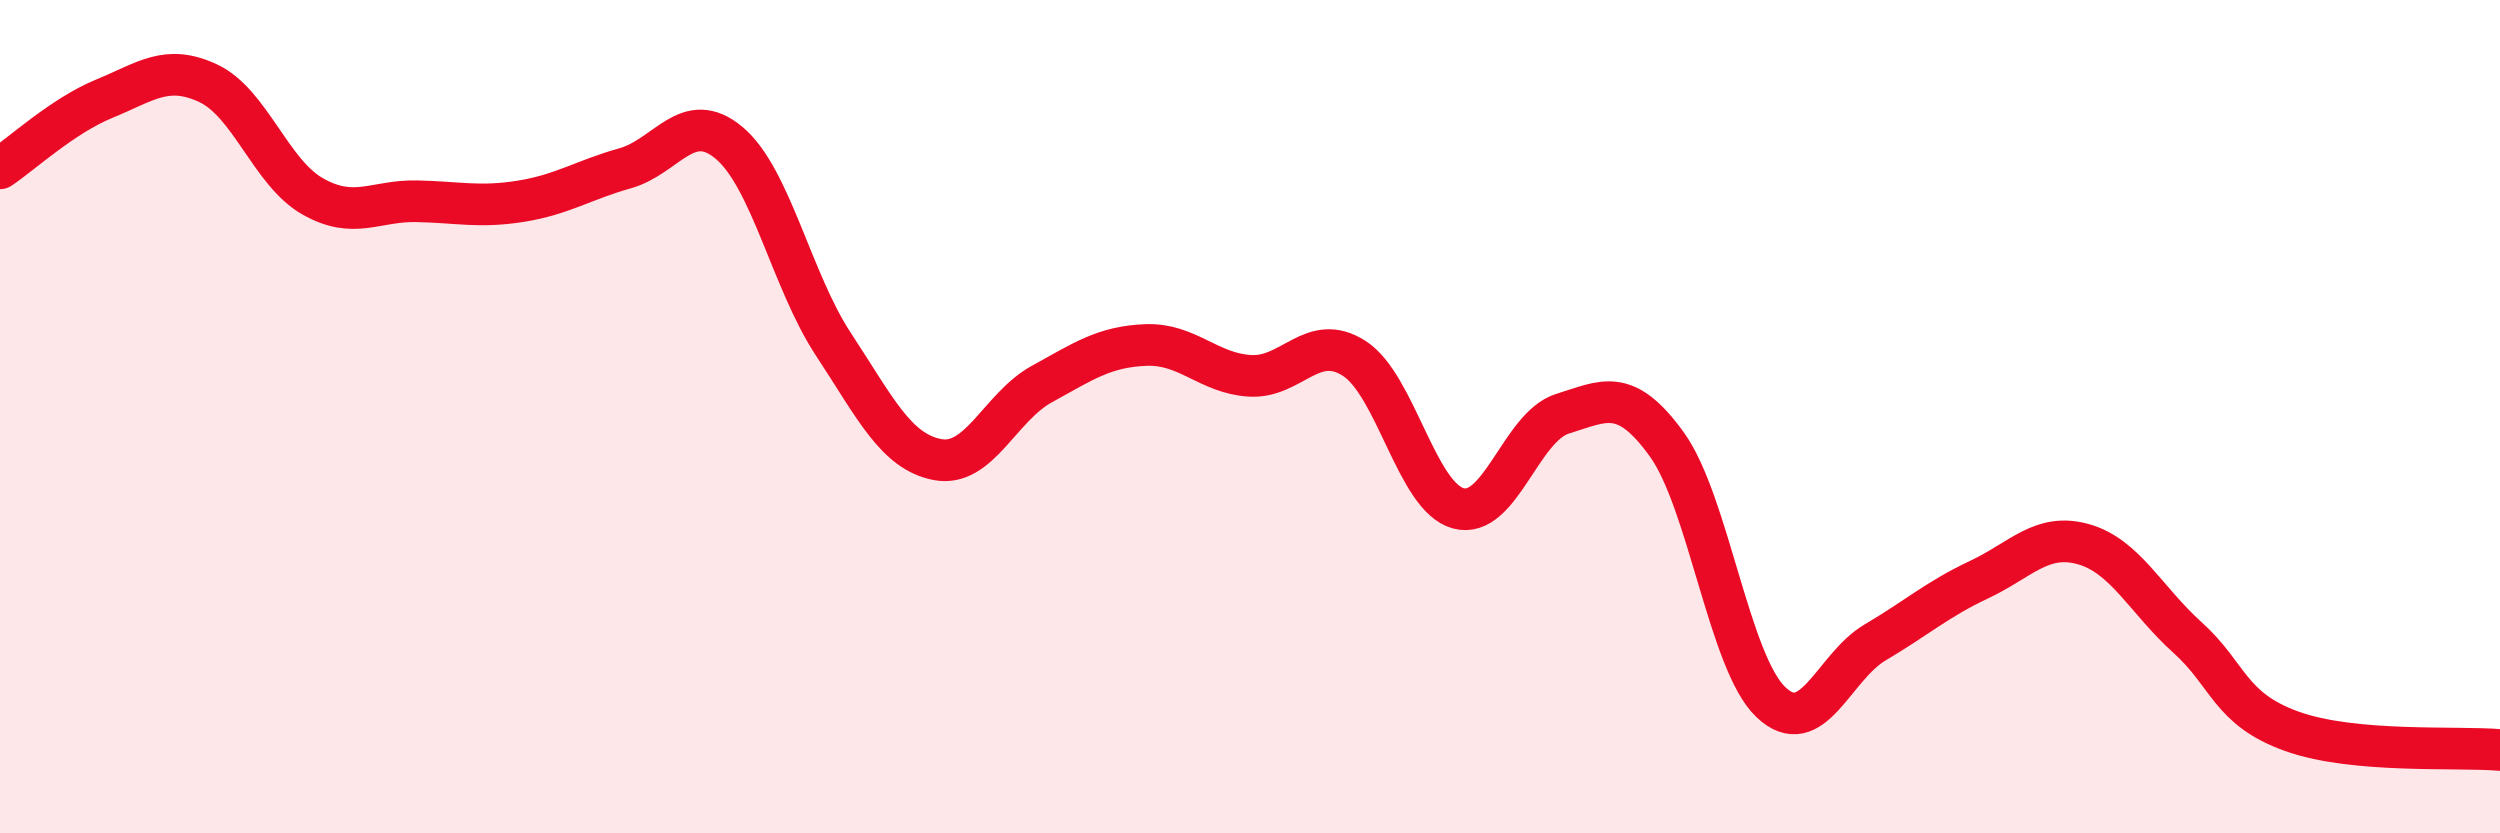
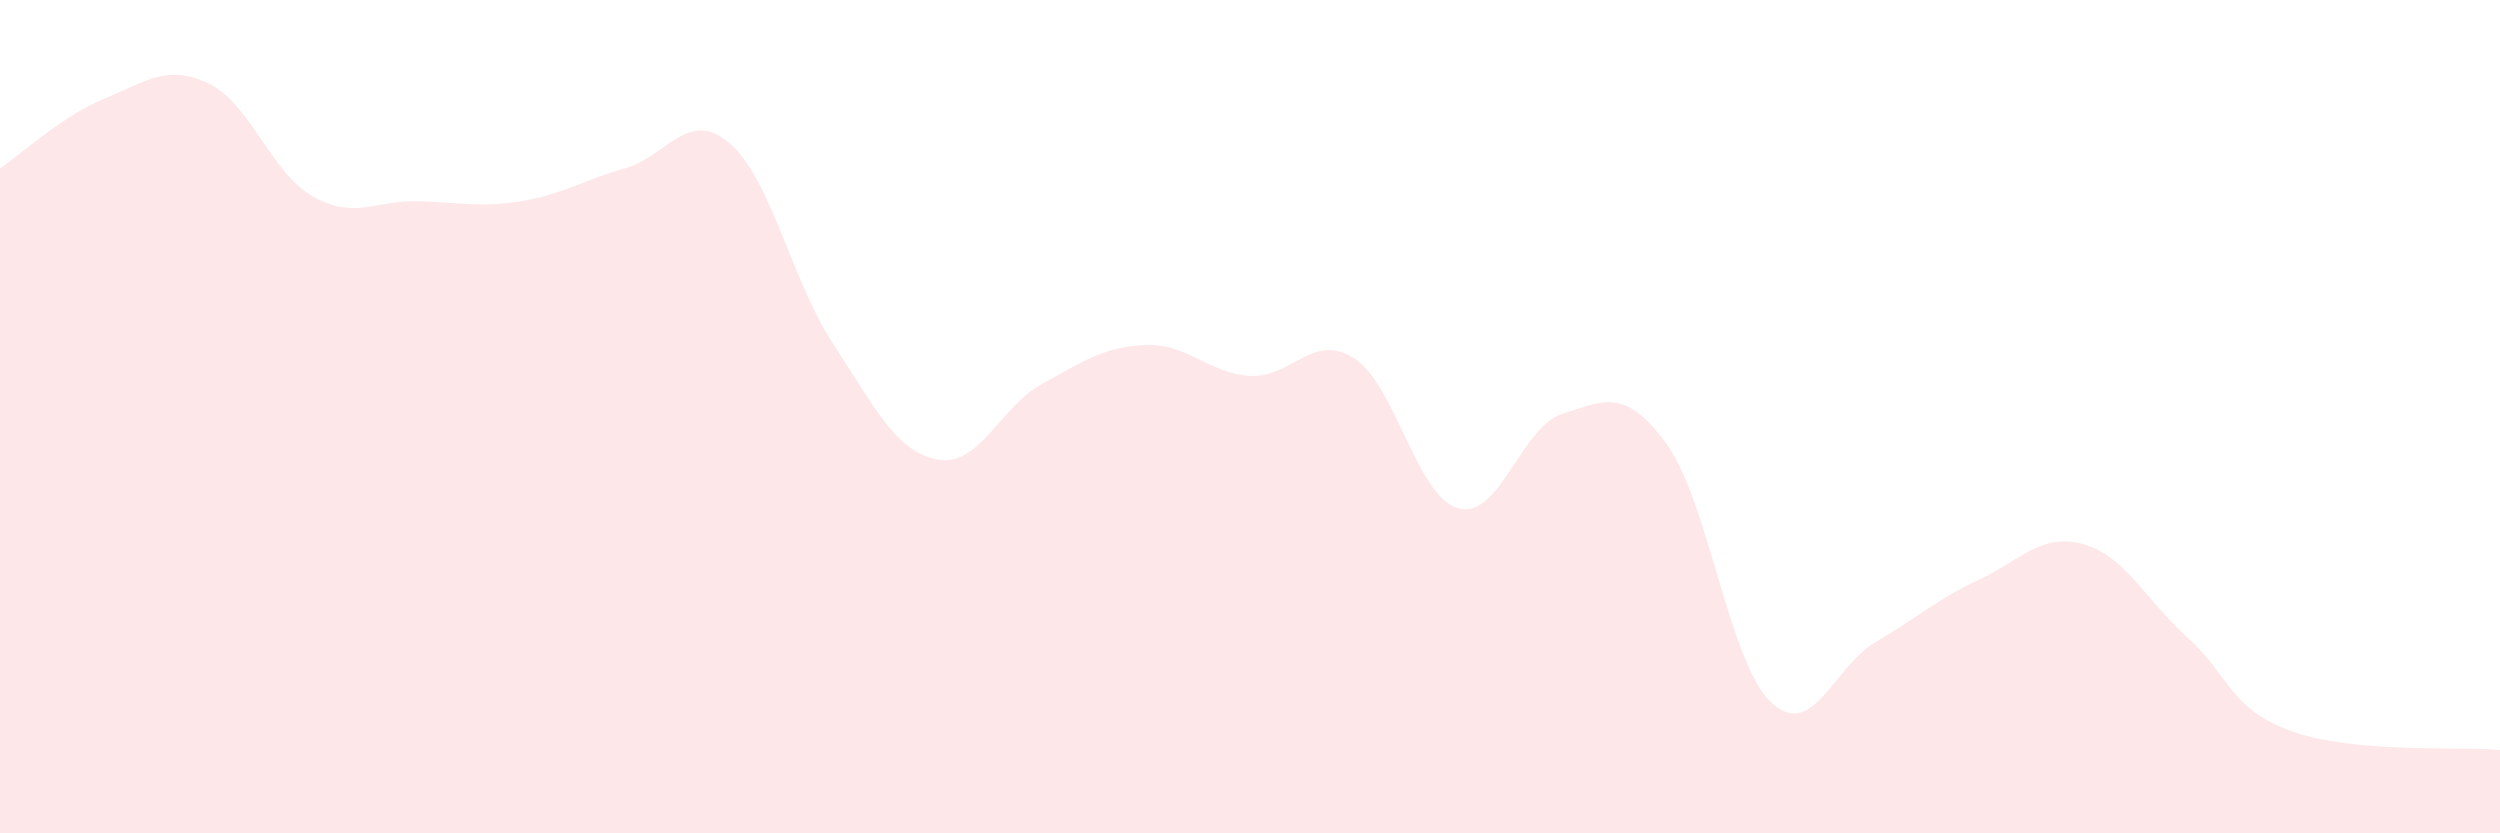
<svg xmlns="http://www.w3.org/2000/svg" width="60" height="20" viewBox="0 0 60 20">
  <path d="M 0,4.04 C 0.5,3.71 1.5,2.78 2.5,2.37 C 3.5,1.96 4,1.53 5,2 C 6,2.47 6.5,4.14 7.5,4.71 C 8.5,5.28 9,4.81 10,4.83 C 11,4.85 11.5,4.99 12.5,4.83 C 13.5,4.67 14,4.32 15,4.04 C 16,3.76 16.5,2.59 17.5,3.43 C 18.5,4.27 19,6.74 20,8.26 C 21,9.78 21.5,10.84 22.5,11.03 C 23.5,11.22 24,9.77 25,9.22 C 26,8.67 26.5,8.32 27.5,8.28 C 28.5,8.24 29,8.96 30,9.02 C 31,9.08 31.5,7.96 32.5,8.6 C 33.5,9.24 34,11.93 35,12.2 C 36,12.47 36.5,10.24 37.5,9.93 C 38.5,9.62 39,9.28 40,10.66 C 41,12.04 41.5,15.9 42.5,16.85 C 43.5,17.8 44,16.01 45,15.42 C 46,14.83 46.5,14.38 47.5,13.91 C 48.5,13.44 49,12.78 50,13.06 C 51,13.34 51.5,14.4 52.5,15.3 C 53.5,16.2 53.5,17.01 55,17.55 C 56.5,18.09 59,17.91 60,18L60 20L0 20Z" fill="#EB0A25" opacity="0.1" stroke-linecap="round" stroke-linejoin="round" />
-   <path d="M 0,4.04 C 0.5,3.71 1.5,2.78 2.5,2.37 C 3.5,1.96 4,1.53 5,2 C 6,2.47 6.5,4.14 7.5,4.71 C 8.5,5.28 9,4.81 10,4.83 C 11,4.85 11.5,4.99 12.5,4.83 C 13.5,4.67 14,4.32 15,4.04 C 16,3.76 16.5,2.59 17.5,3.43 C 18.5,4.27 19,6.74 20,8.26 C 21,9.78 21.5,10.84 22.5,11.03 C 23.5,11.22 24,9.77 25,9.22 C 26,8.67 26.5,8.32 27.5,8.28 C 28.5,8.24 29,8.96 30,9.02 C 31,9.08 31.5,7.96 32.5,8.6 C 33.5,9.24 34,11.93 35,12.2 C 36,12.47 36.5,10.24 37.5,9.93 C 38.5,9.62 39,9.28 40,10.66 C 41,12.04 41.5,15.9 42.5,16.85 C 43.5,17.8 44,16.01 45,15.42 C 46,14.83 46.5,14.38 47.5,13.91 C 48.5,13.44 49,12.78 50,13.06 C 51,13.34 51.5,14.4 52.5,15.3 C 53.5,16.2 53.5,17.01 55,17.55 C 56.5,18.09 59,17.91 60,18" stroke="#EB0A25" stroke-width="1" fill="none" stroke-linecap="round" stroke-linejoin="round" />
</svg>